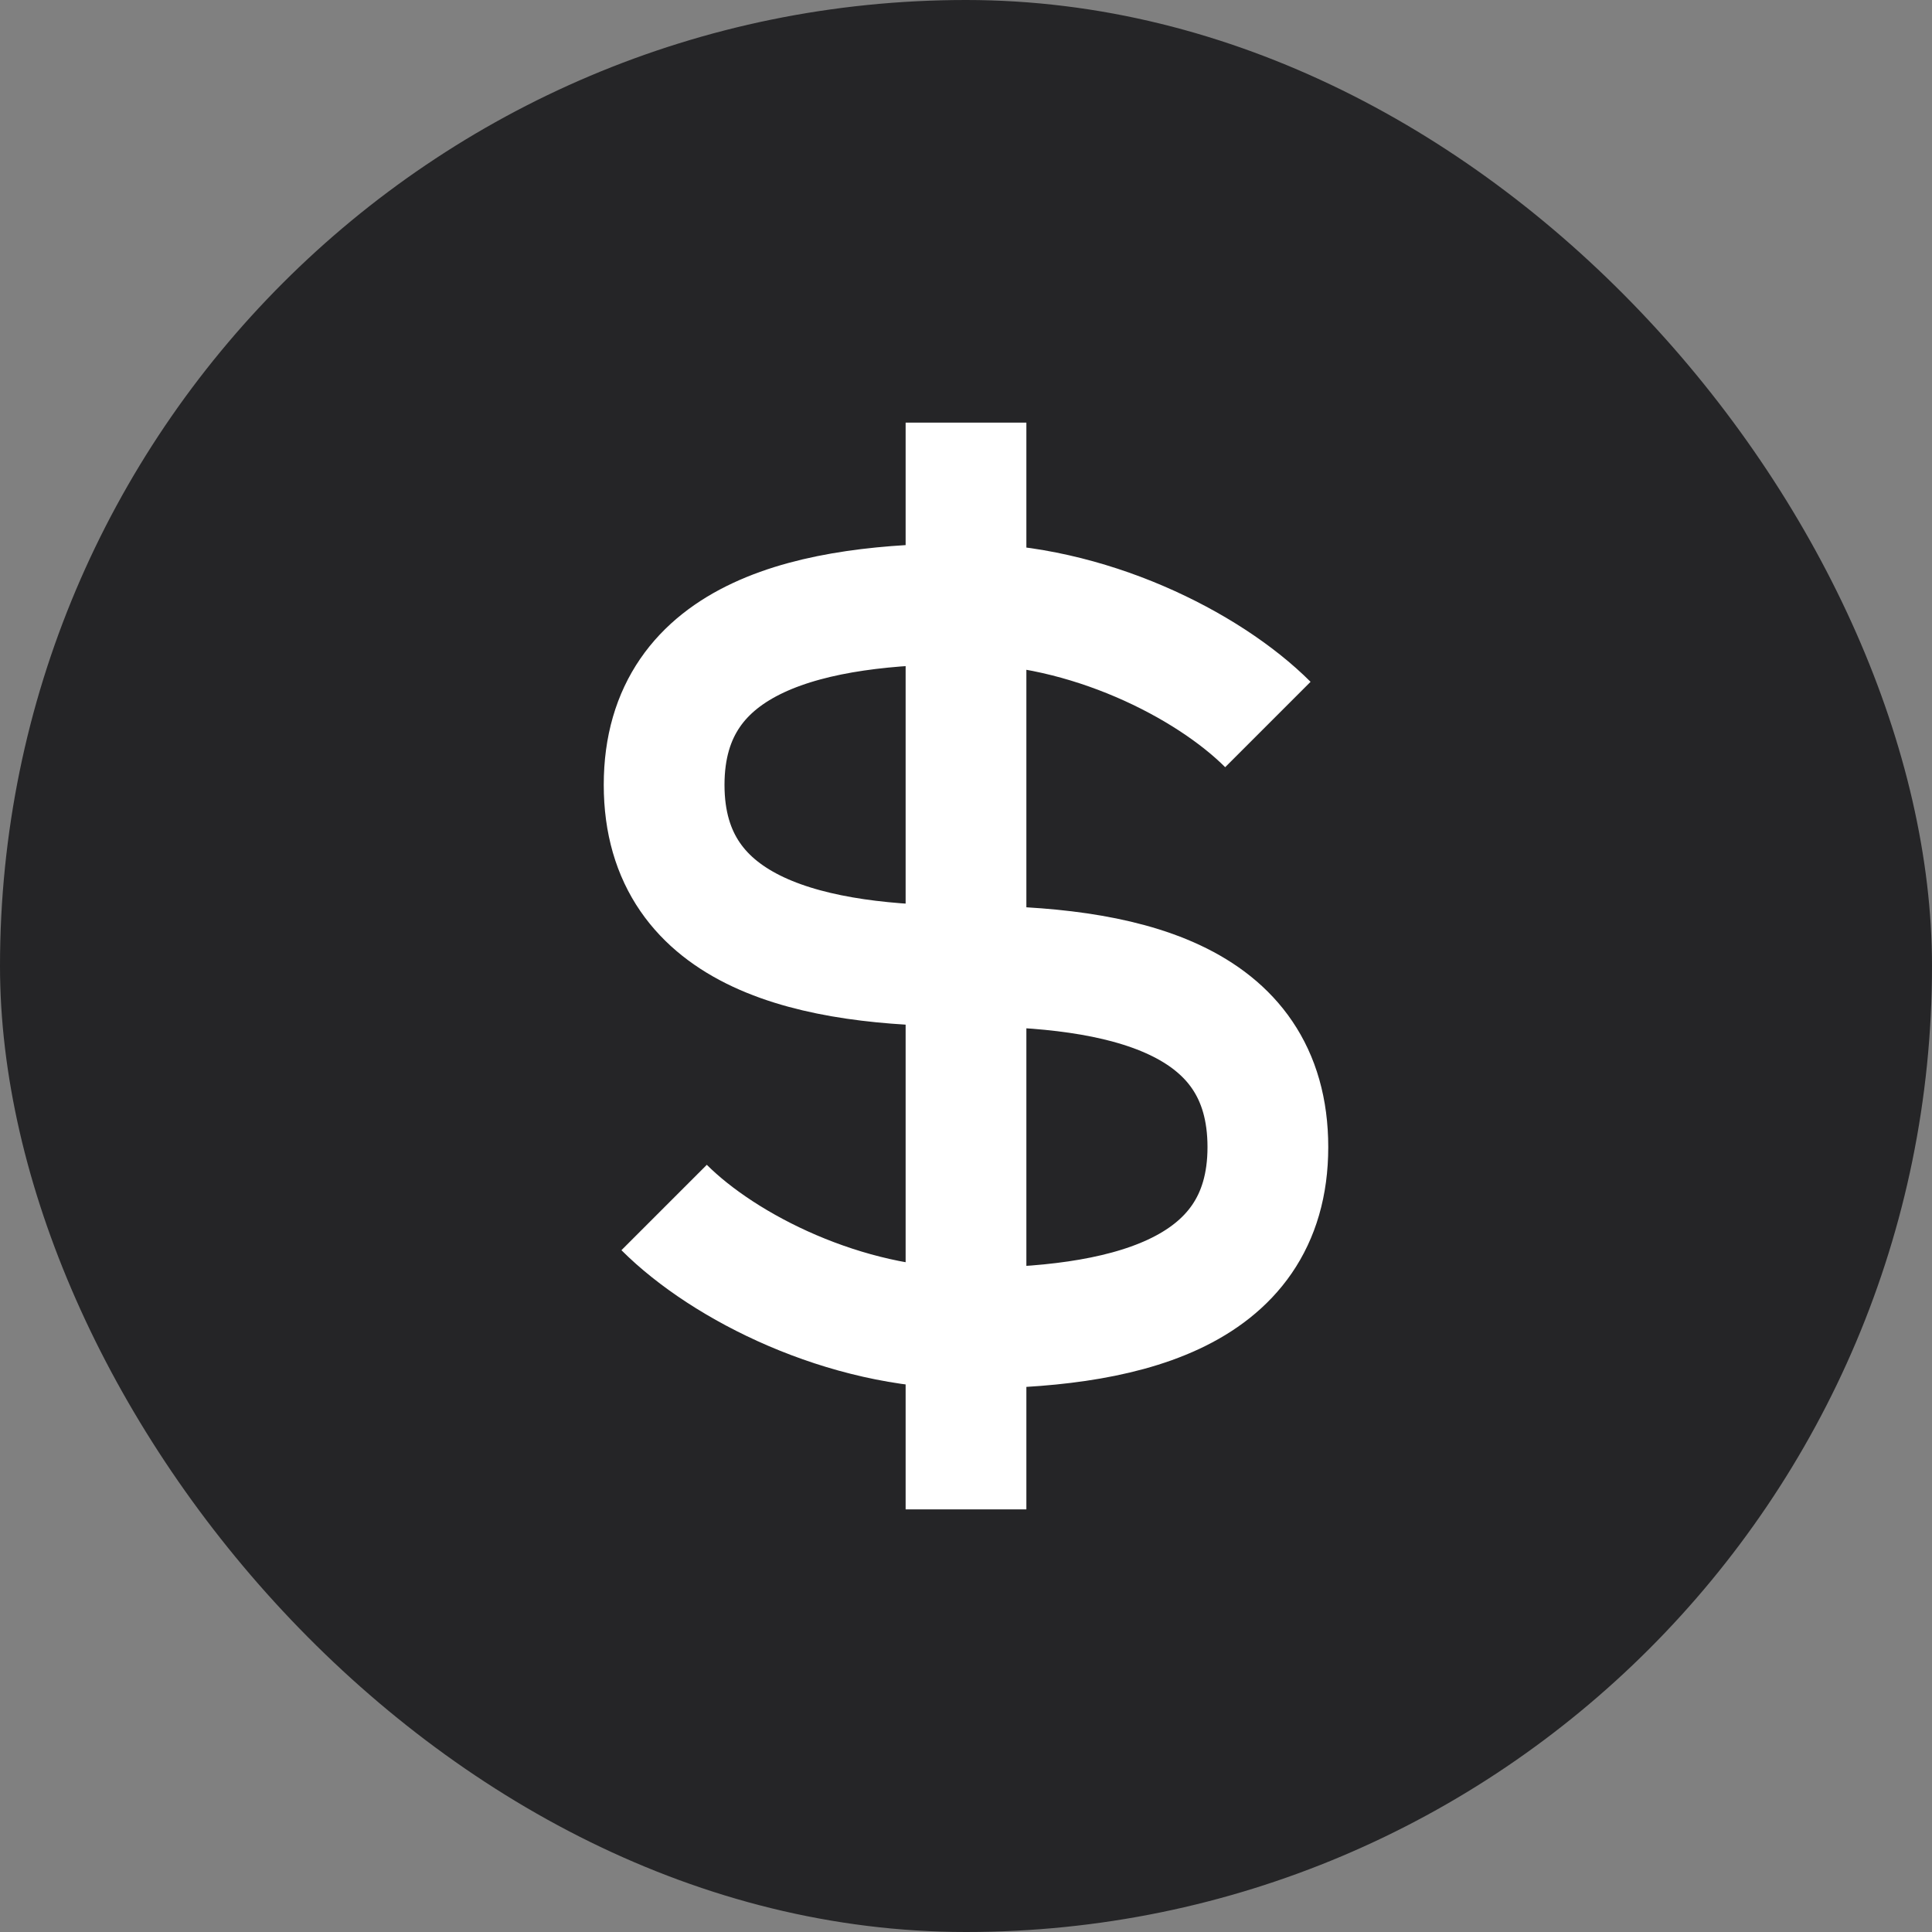
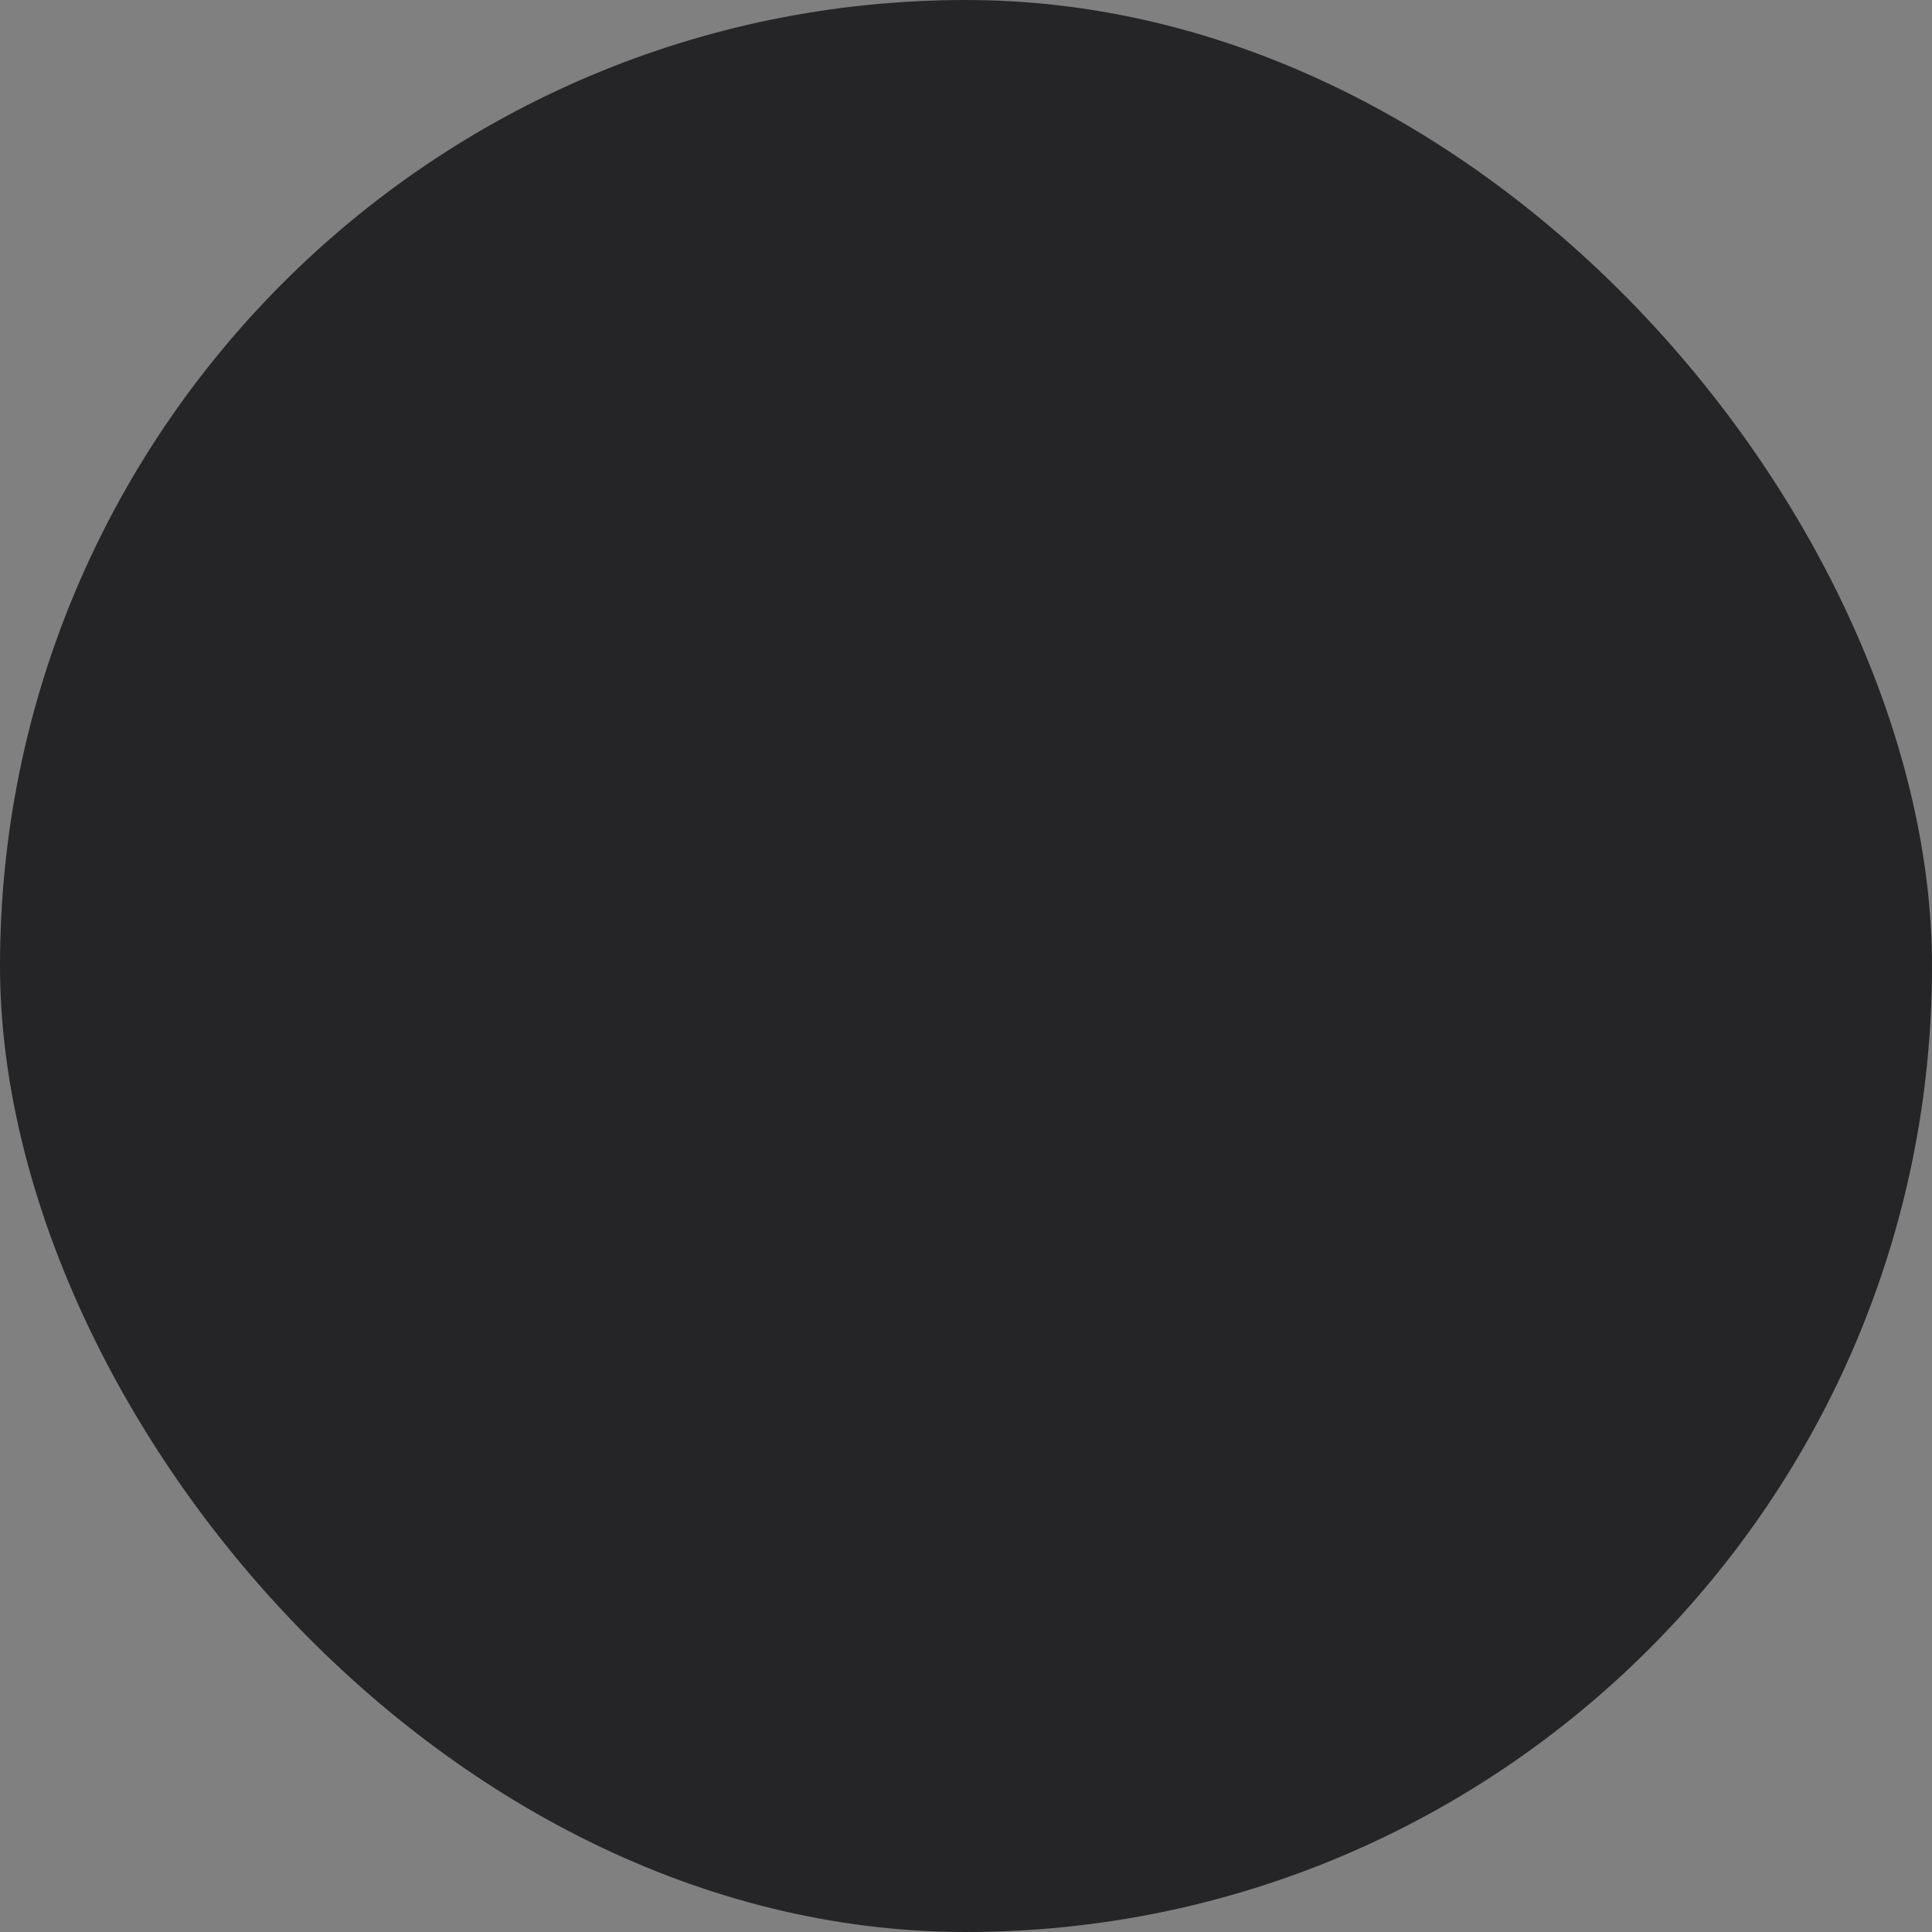
<svg xmlns="http://www.w3.org/2000/svg" width="24" height="24" viewBox="0 0 24 24" fill="none">
  <rect x="0" y="0" width="24" height="24" fill="#808080" stroke="none" />
  <rect width="24" height="24" rx="12" fill="#161618" fill-opacity="0.85" />
-   <path d="M8.25 15C9 15.75 10.5 16.5 12 16.5M12 16.5C13.875 16.5 15.75 16.125 15.75 14.25C15.75 12.375 13.912 12 12 12M12 16.5V12M12 16.5V18.75M12 12C10.125 12 8.25 11.625 8.25 9.75C8.25 7.875 10.125 7.5 12 7.5M12 12V7.5M12 7.5C13.5 7.5 15 8.25 15.75 9M12 7.5V5.25" stroke="white" stroke-width="1.5" />
</svg>